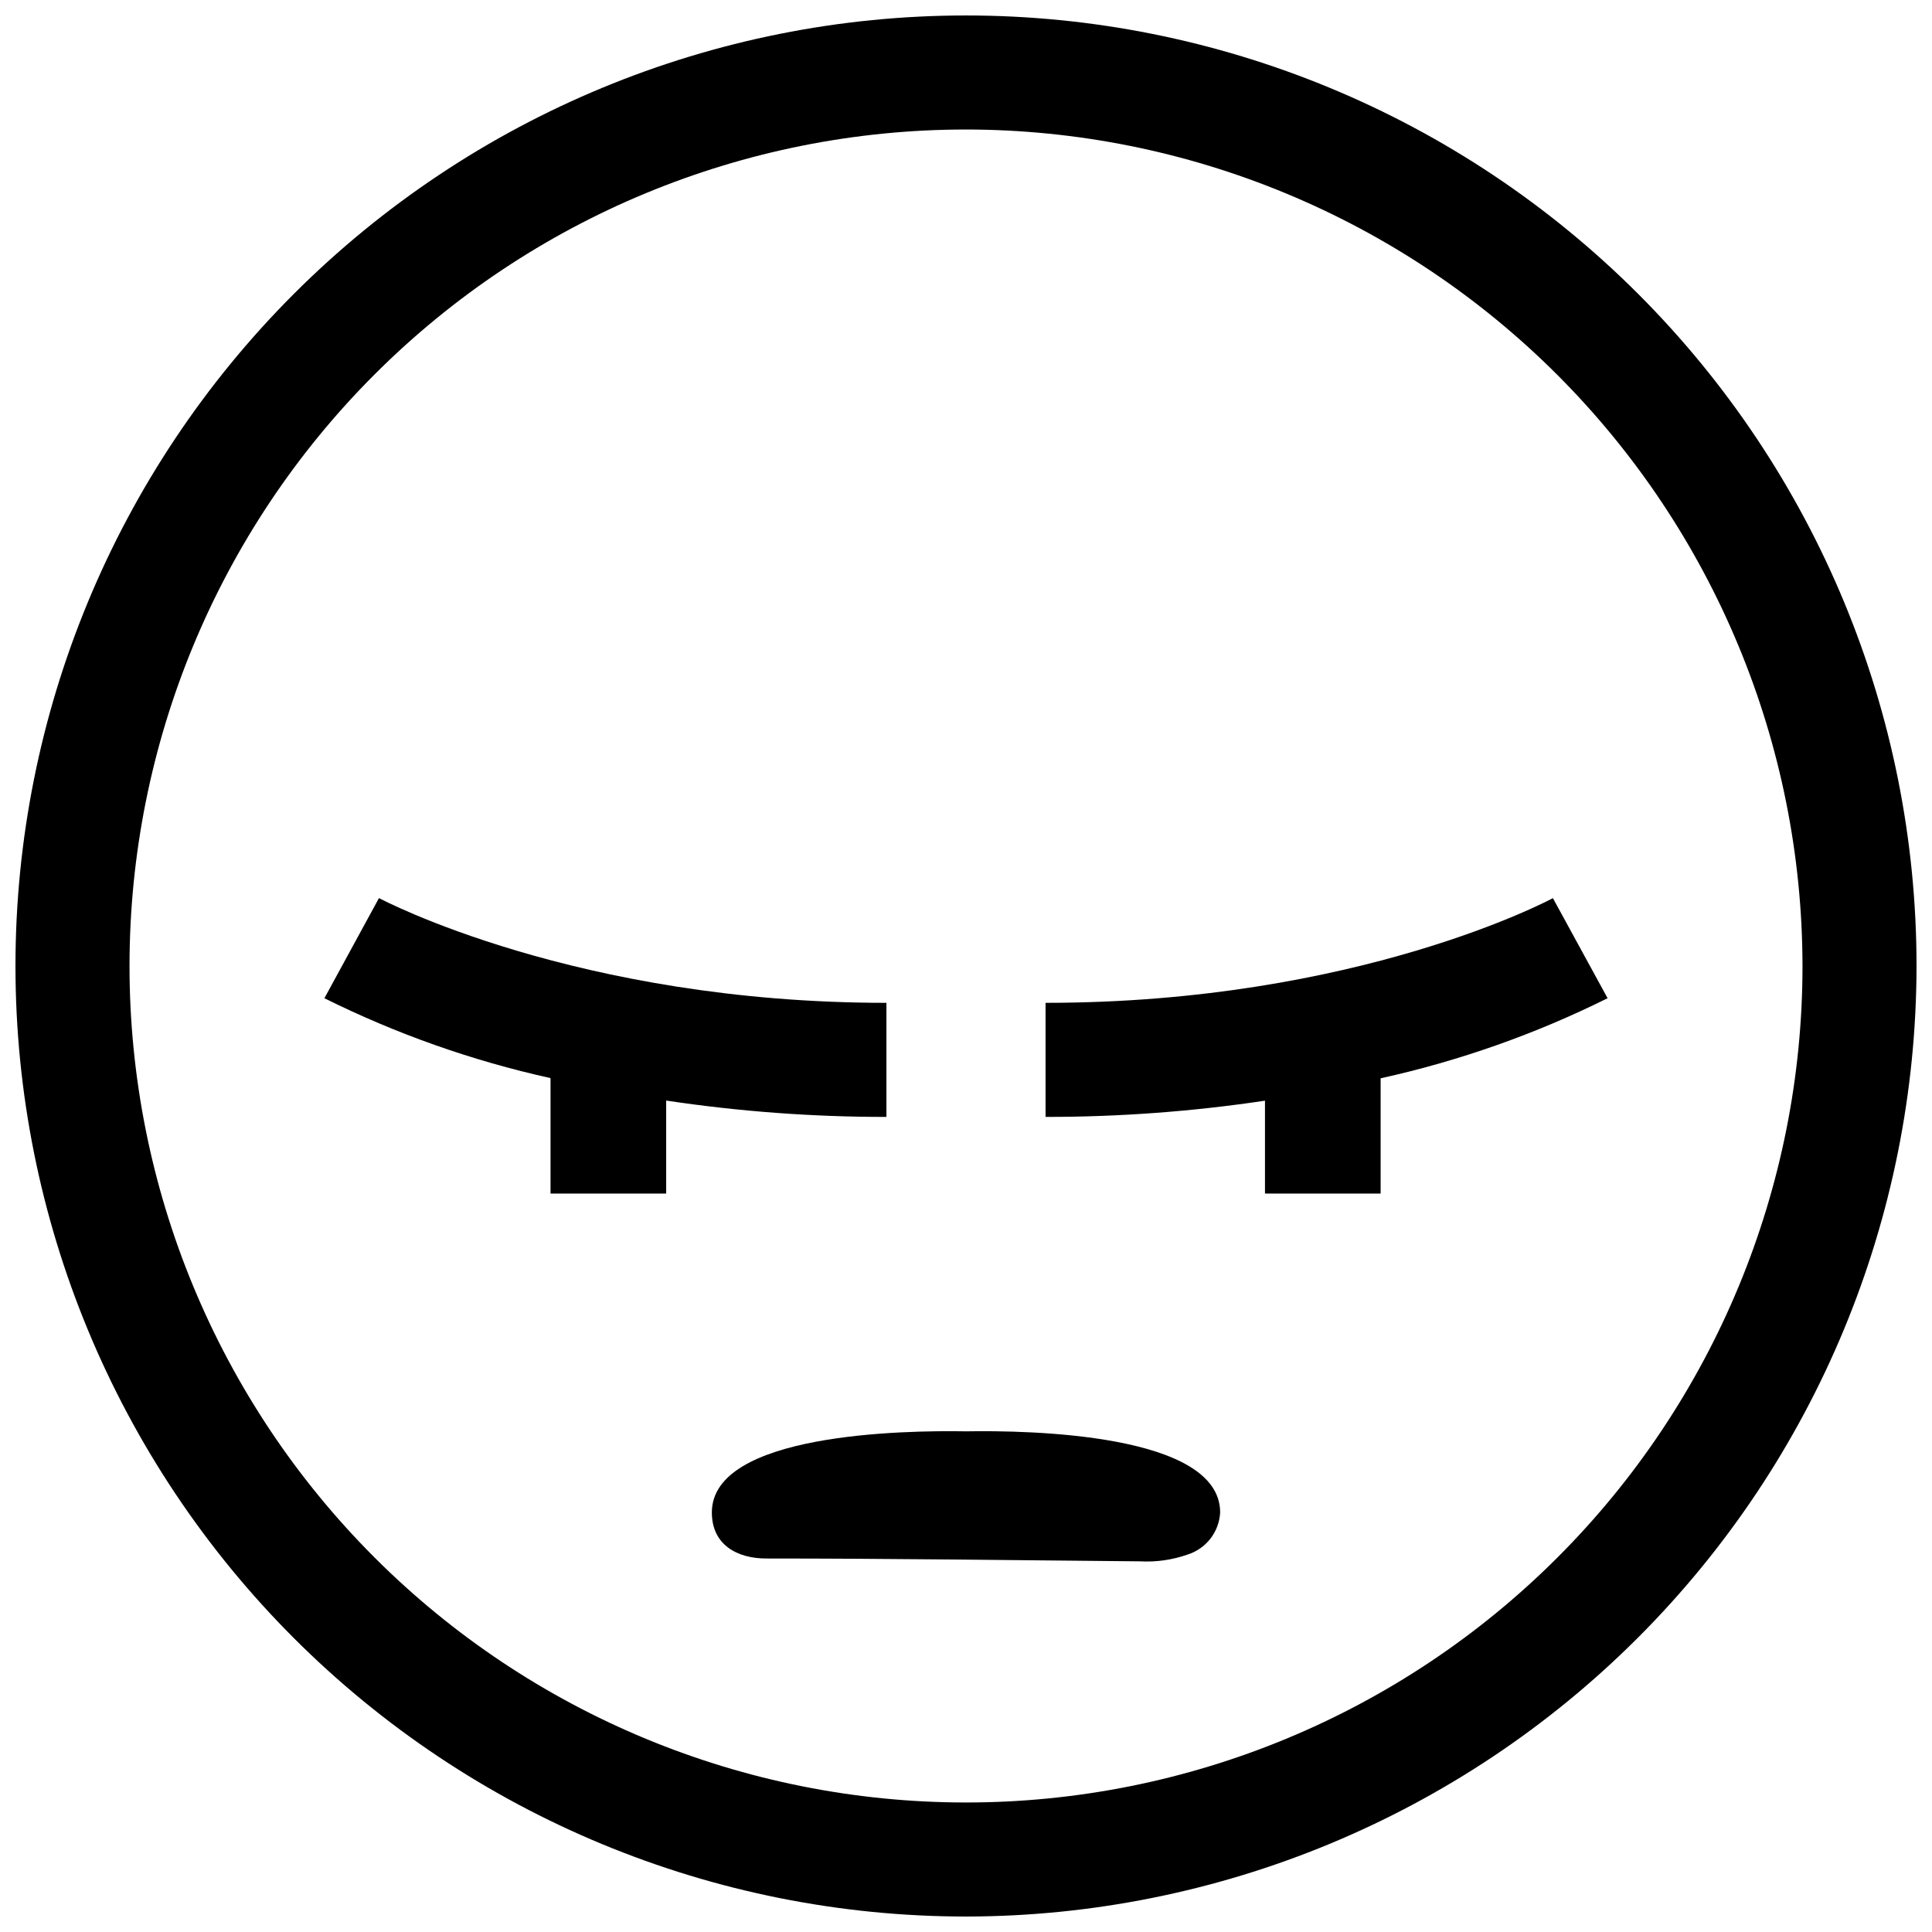
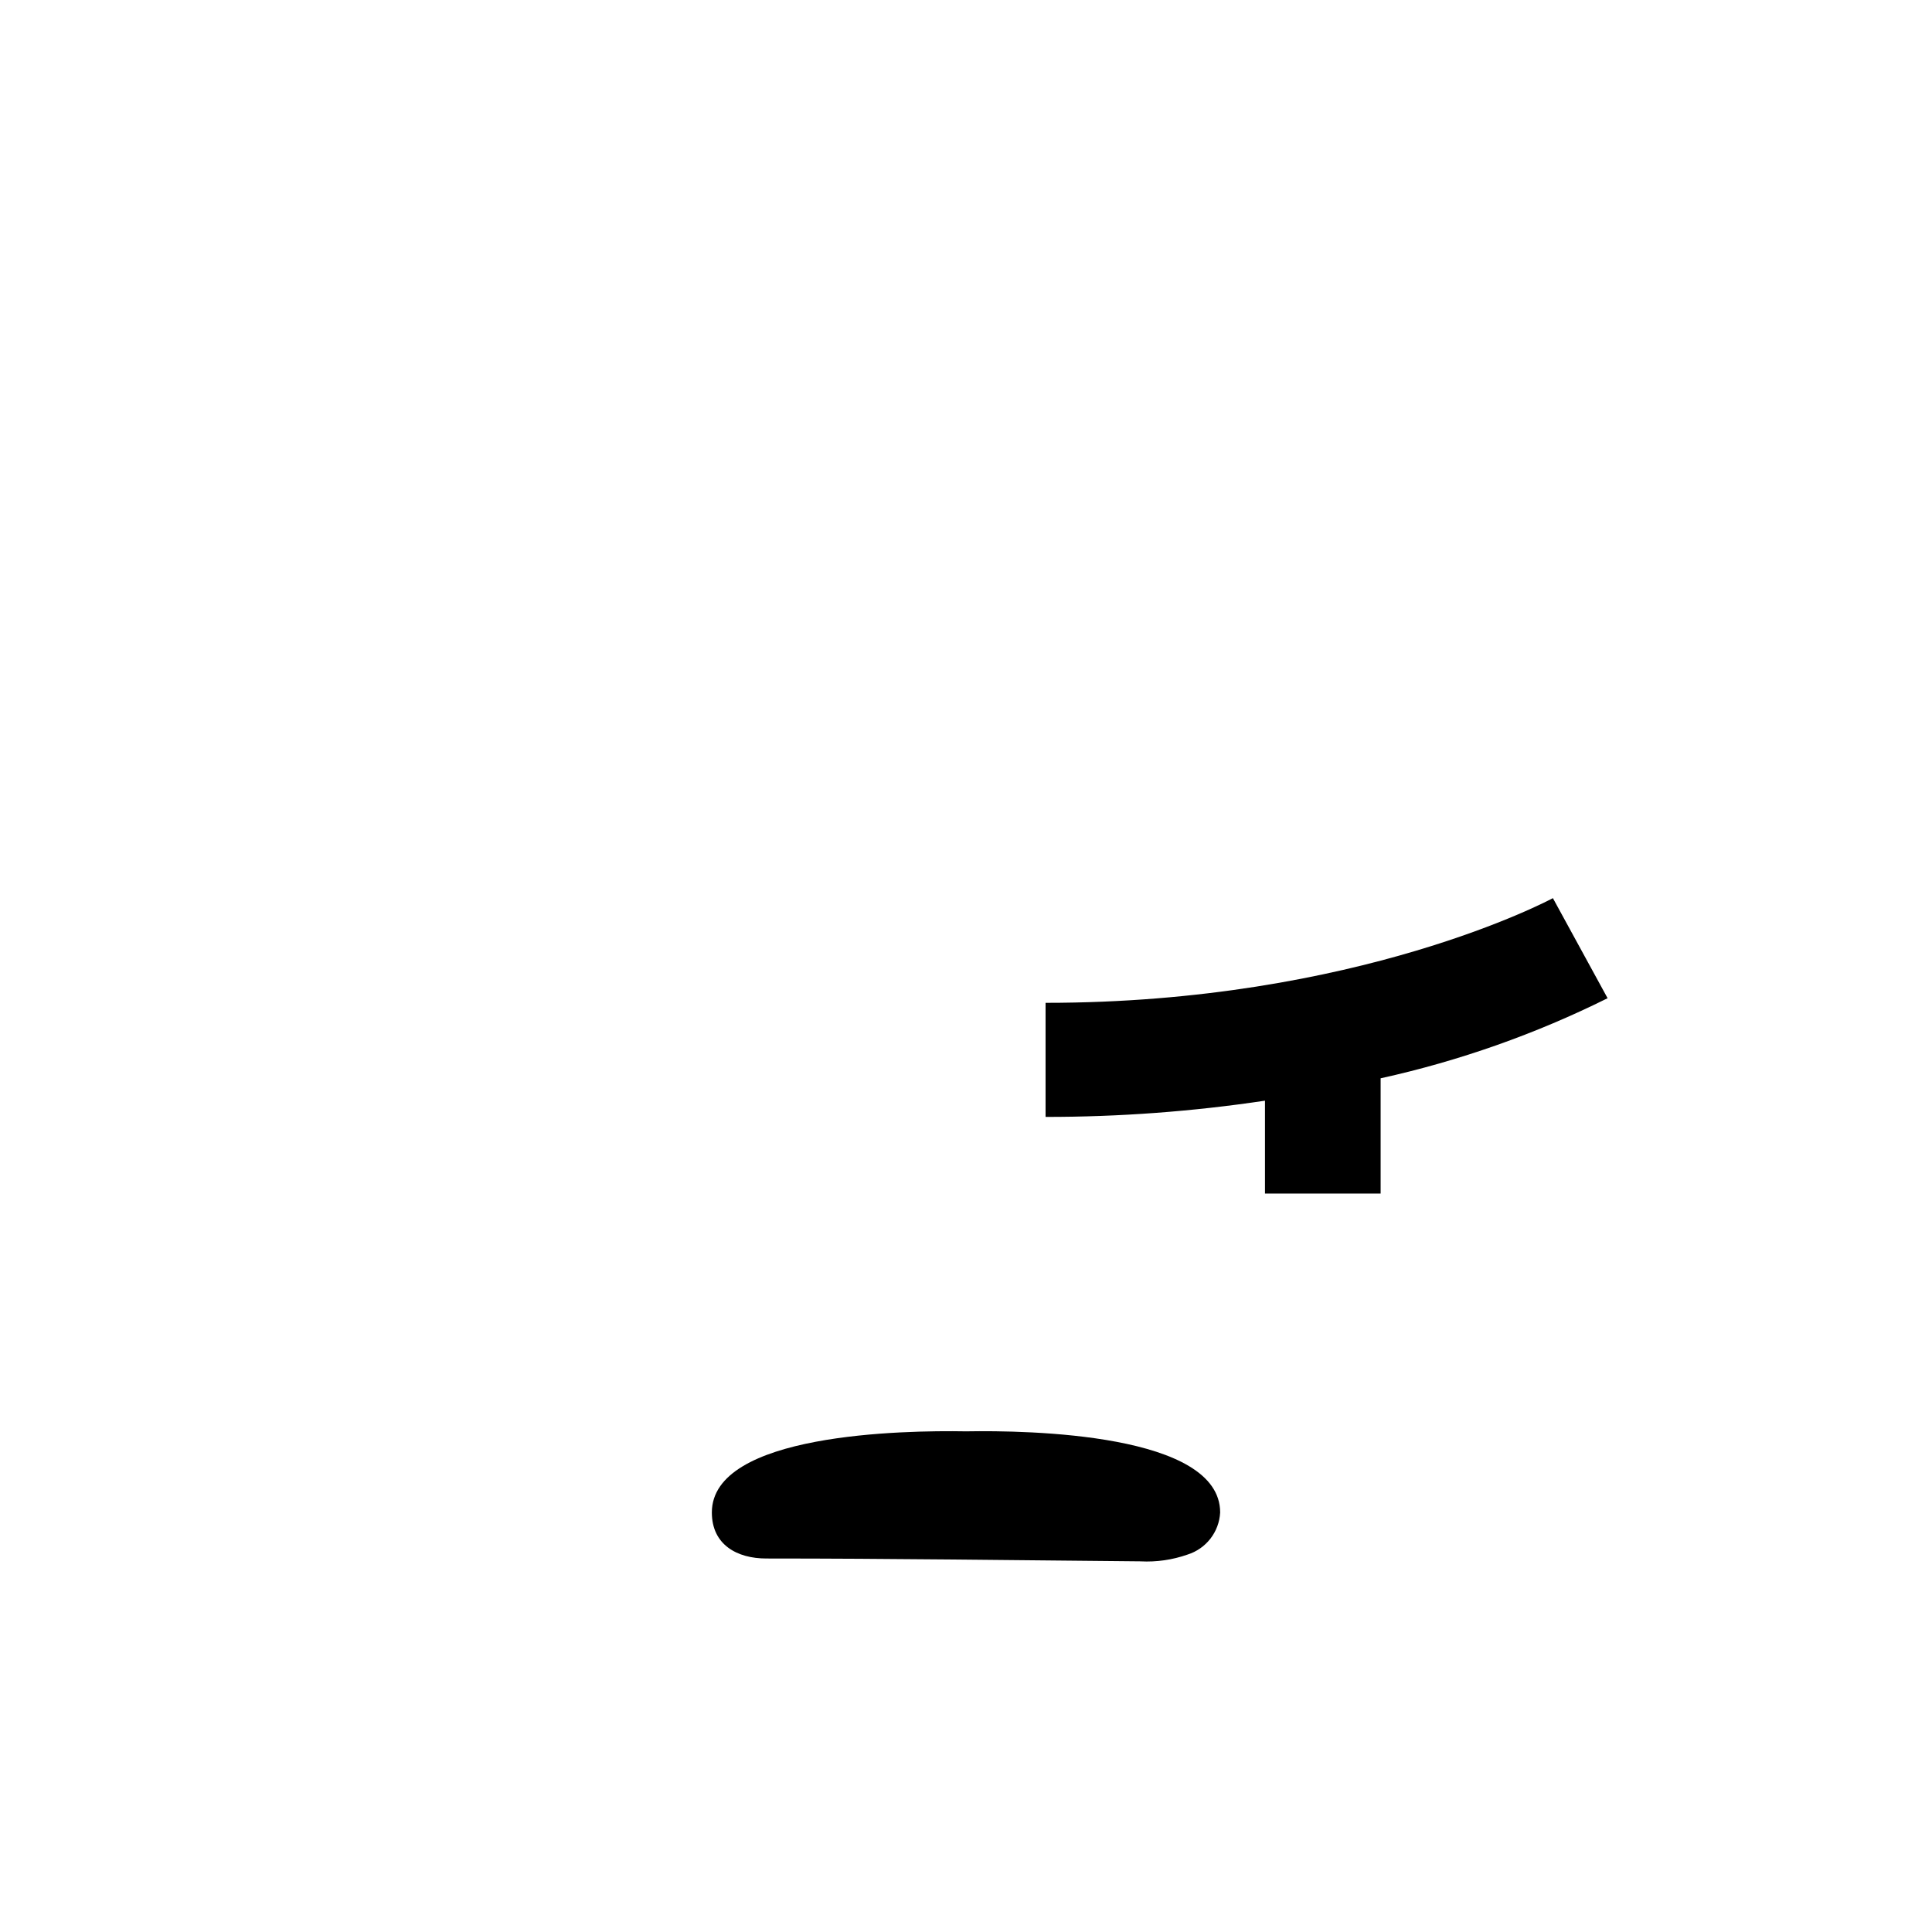
<svg xmlns="http://www.w3.org/2000/svg" width="800px" height="800px" version="1.1" viewBox="144 144 512 512">
  <defs>
    <clipPath id="a">
      <path d="m148.09 148.09h503.81v503.81h-503.81z" />
    </clipPath>
  </defs>
  <g clip-path="url(#a)">
-     <path d="m400 651.9c-66.812 0-130.88-26.539-178.12-73.781-47.242-47.242-73.781-111.31-73.781-178.12 0-66.812 26.539-130.88 73.781-178.12s111.31-73.781 178.12-73.781c66.809 0 130.88 26.539 178.12 73.781 47.242 47.242 73.781 111.31 73.781 178.12-0.074 66.785-26.637 130.81-73.863 178.04-47.227 47.227-111.25 73.789-178.04 73.863zm0-473.58c-58.793 0-115.18 23.352-156.75 64.926-41.574 41.57-64.926 97.957-64.926 156.75 0 58.789 23.352 115.18 64.926 156.75 41.57 41.574 97.957 64.93 156.75 64.93 58.789 0 115.18-23.355 156.75-64.93 41.574-41.57 64.93-97.957 64.93-156.75-0.066-58.773-23.445-115.12-65-156.68-41.559-41.559-97.906-64.934-156.68-65z" />
-   </g>
-   <path d="m229.97 408.54c19.039 9.465 39.164 16.574 59.926 21.168v30.602h30.648v-24.648c19.32 2.898 38.832 4.348 58.367 4.332v-30.23c-82.141 0-133.97-27.488-134.48-27.762z" />
+     </g>
  <path d="m570.03 408.54-14.496-26.523c-0.508 0.277-51.73 27.746-134.45 27.746v30.23h0.004c19.461 0.016 38.898-1.422 58.145-4.301v24.617h30.648v-30.551 0.004c20.84-4.598 41.039-11.727 60.148-21.223z" />
  <path d="m400 523.32c-16.621-0.293-67.352 0.535-67.352 21.5 0 8.617 6.766 12.203 14.418 12.199 33.066 0 66.156 0.461 99.191 0.754l0.004 0.004c4.223 0.215 8.453-0.395 12.441-1.797 4.934-1.547 8.383-5.996 8.652-11.16 0-20.965-50.73-21.789-67.355-21.5z" />
</svg>